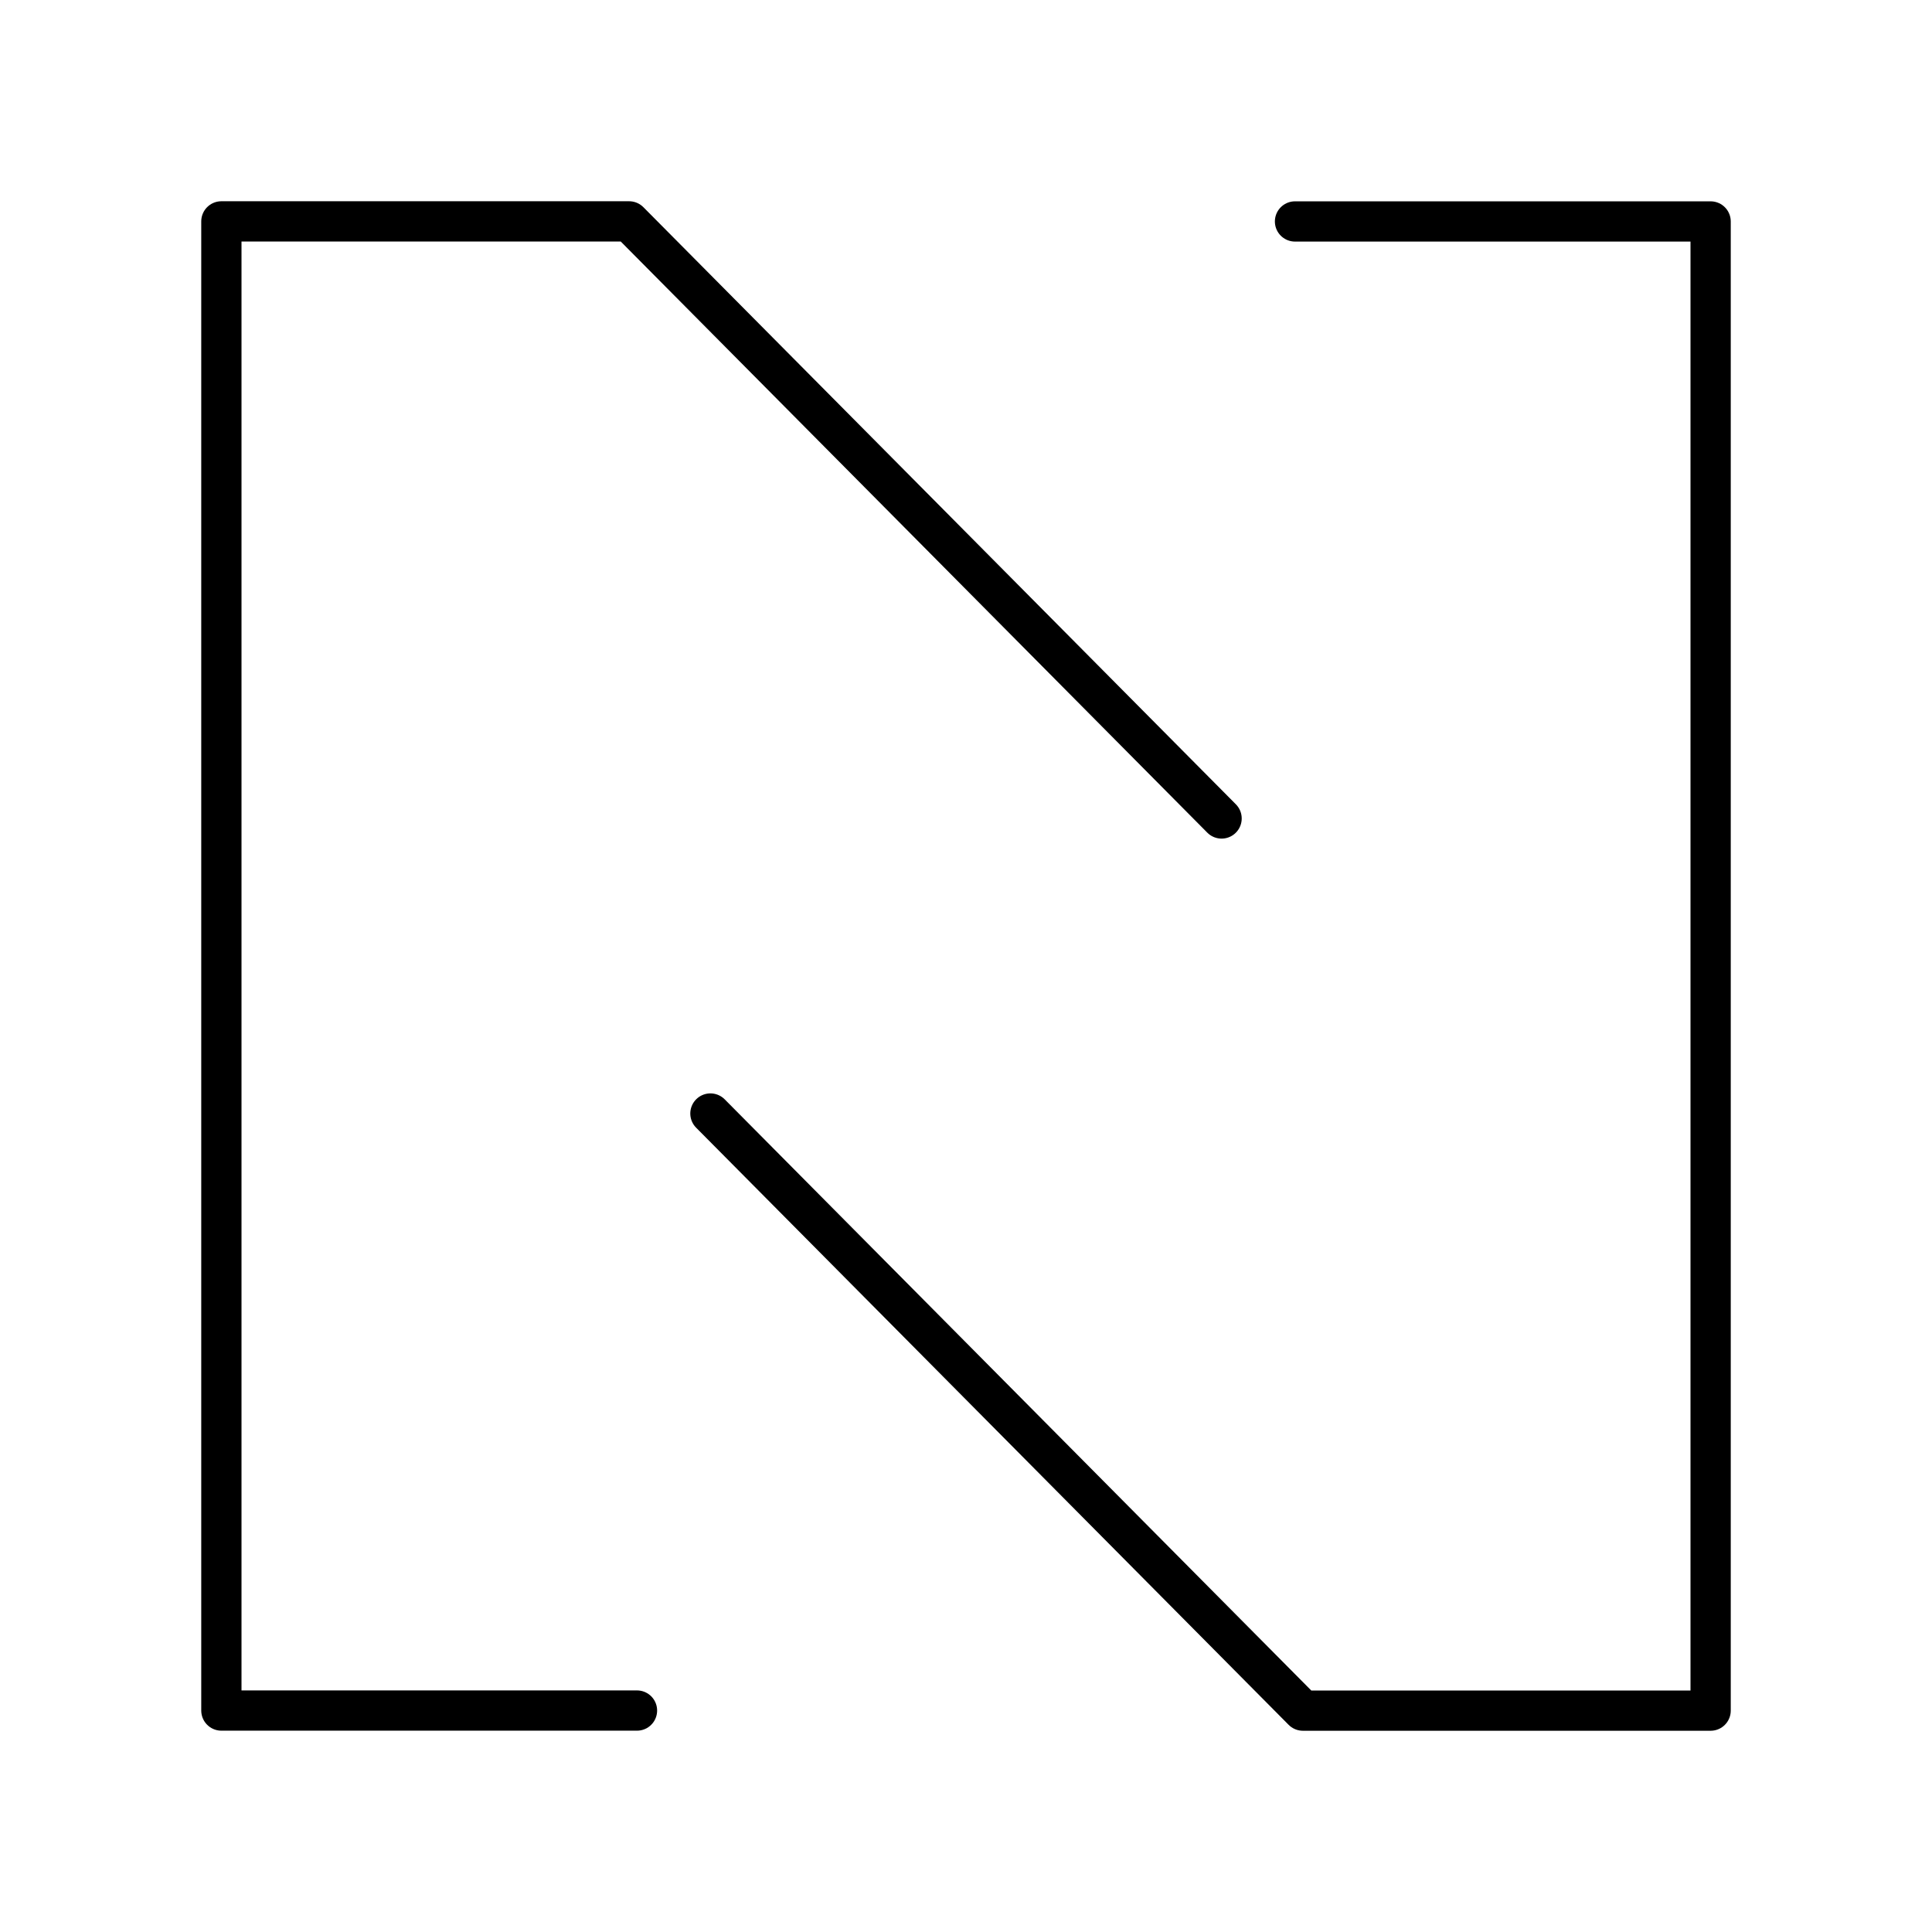
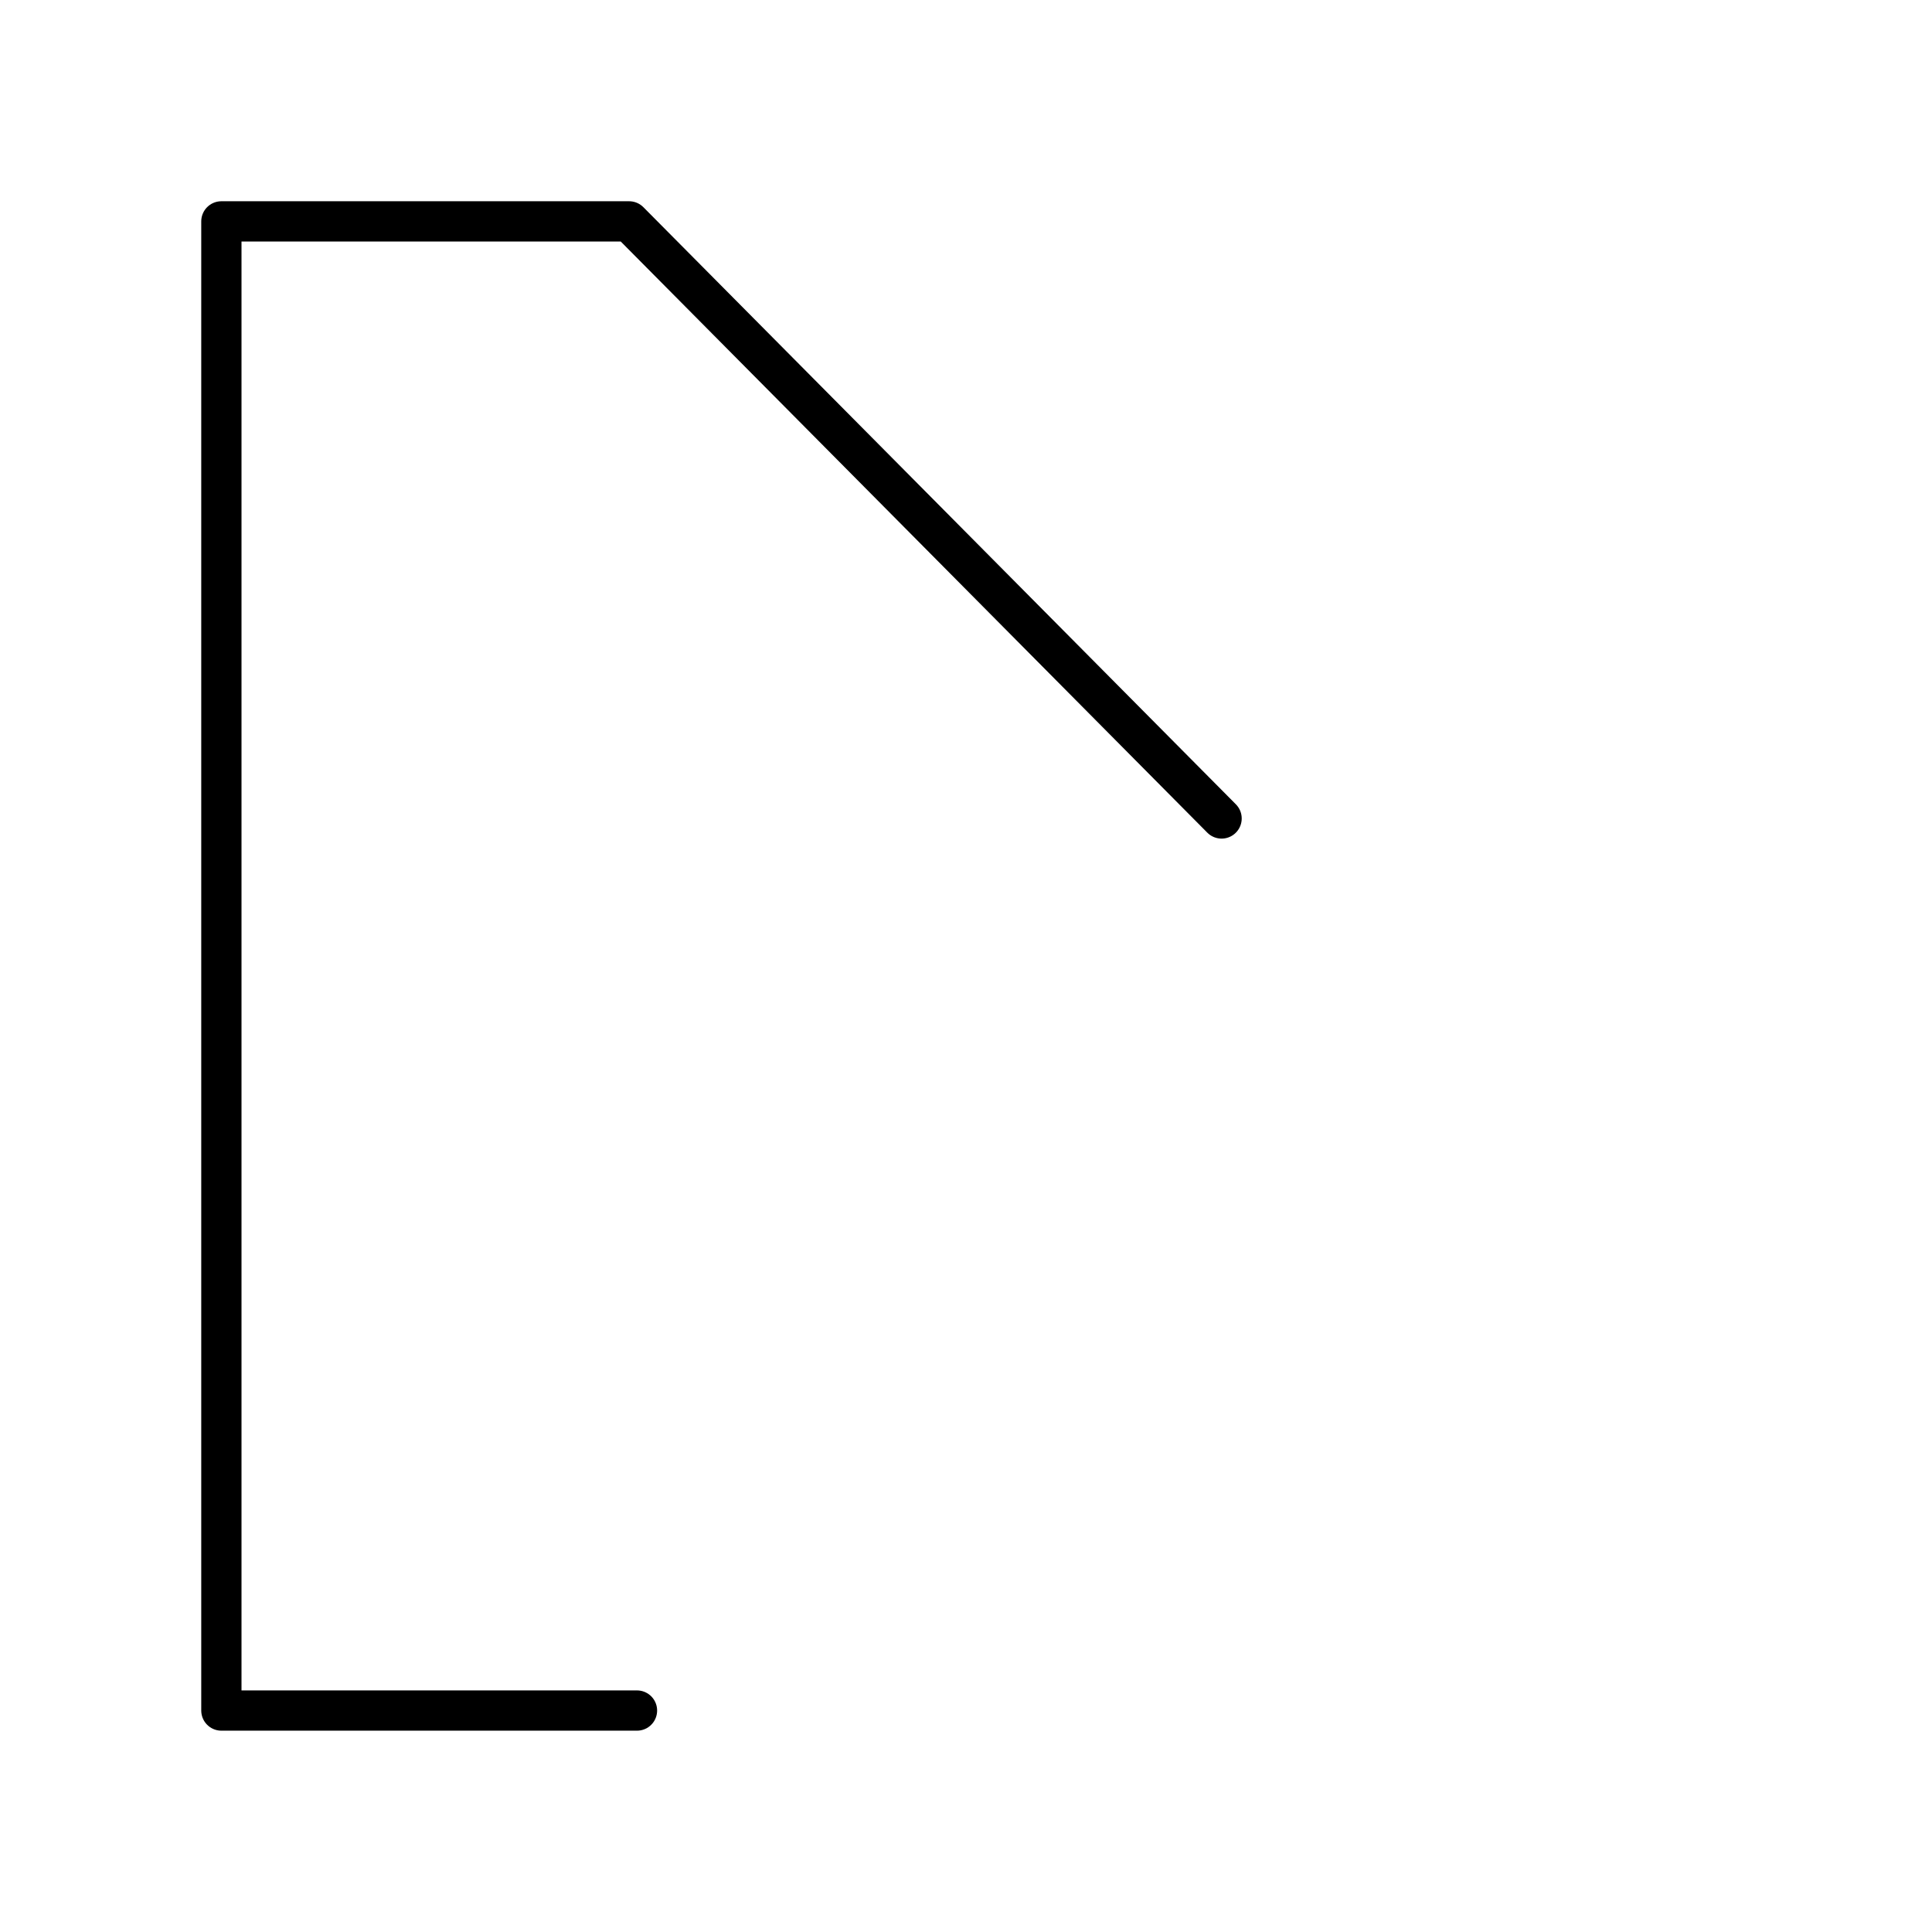
<svg xmlns="http://www.w3.org/2000/svg" width="800" height="800" viewBox="0 0 48 48">
  <path fill="none" stroke="currentColor" stroke-linecap="round" stroke-linejoin="round" d="M15.826 42.498H5.5V5.5h10.13l14.72 14.835" />
-   <path fill="none" stroke="currentColor" stroke-linecap="round" stroke-linejoin="round" d="M32.174 5.502H42.5V42.5H32.37L17.65 27.665" />
</svg>